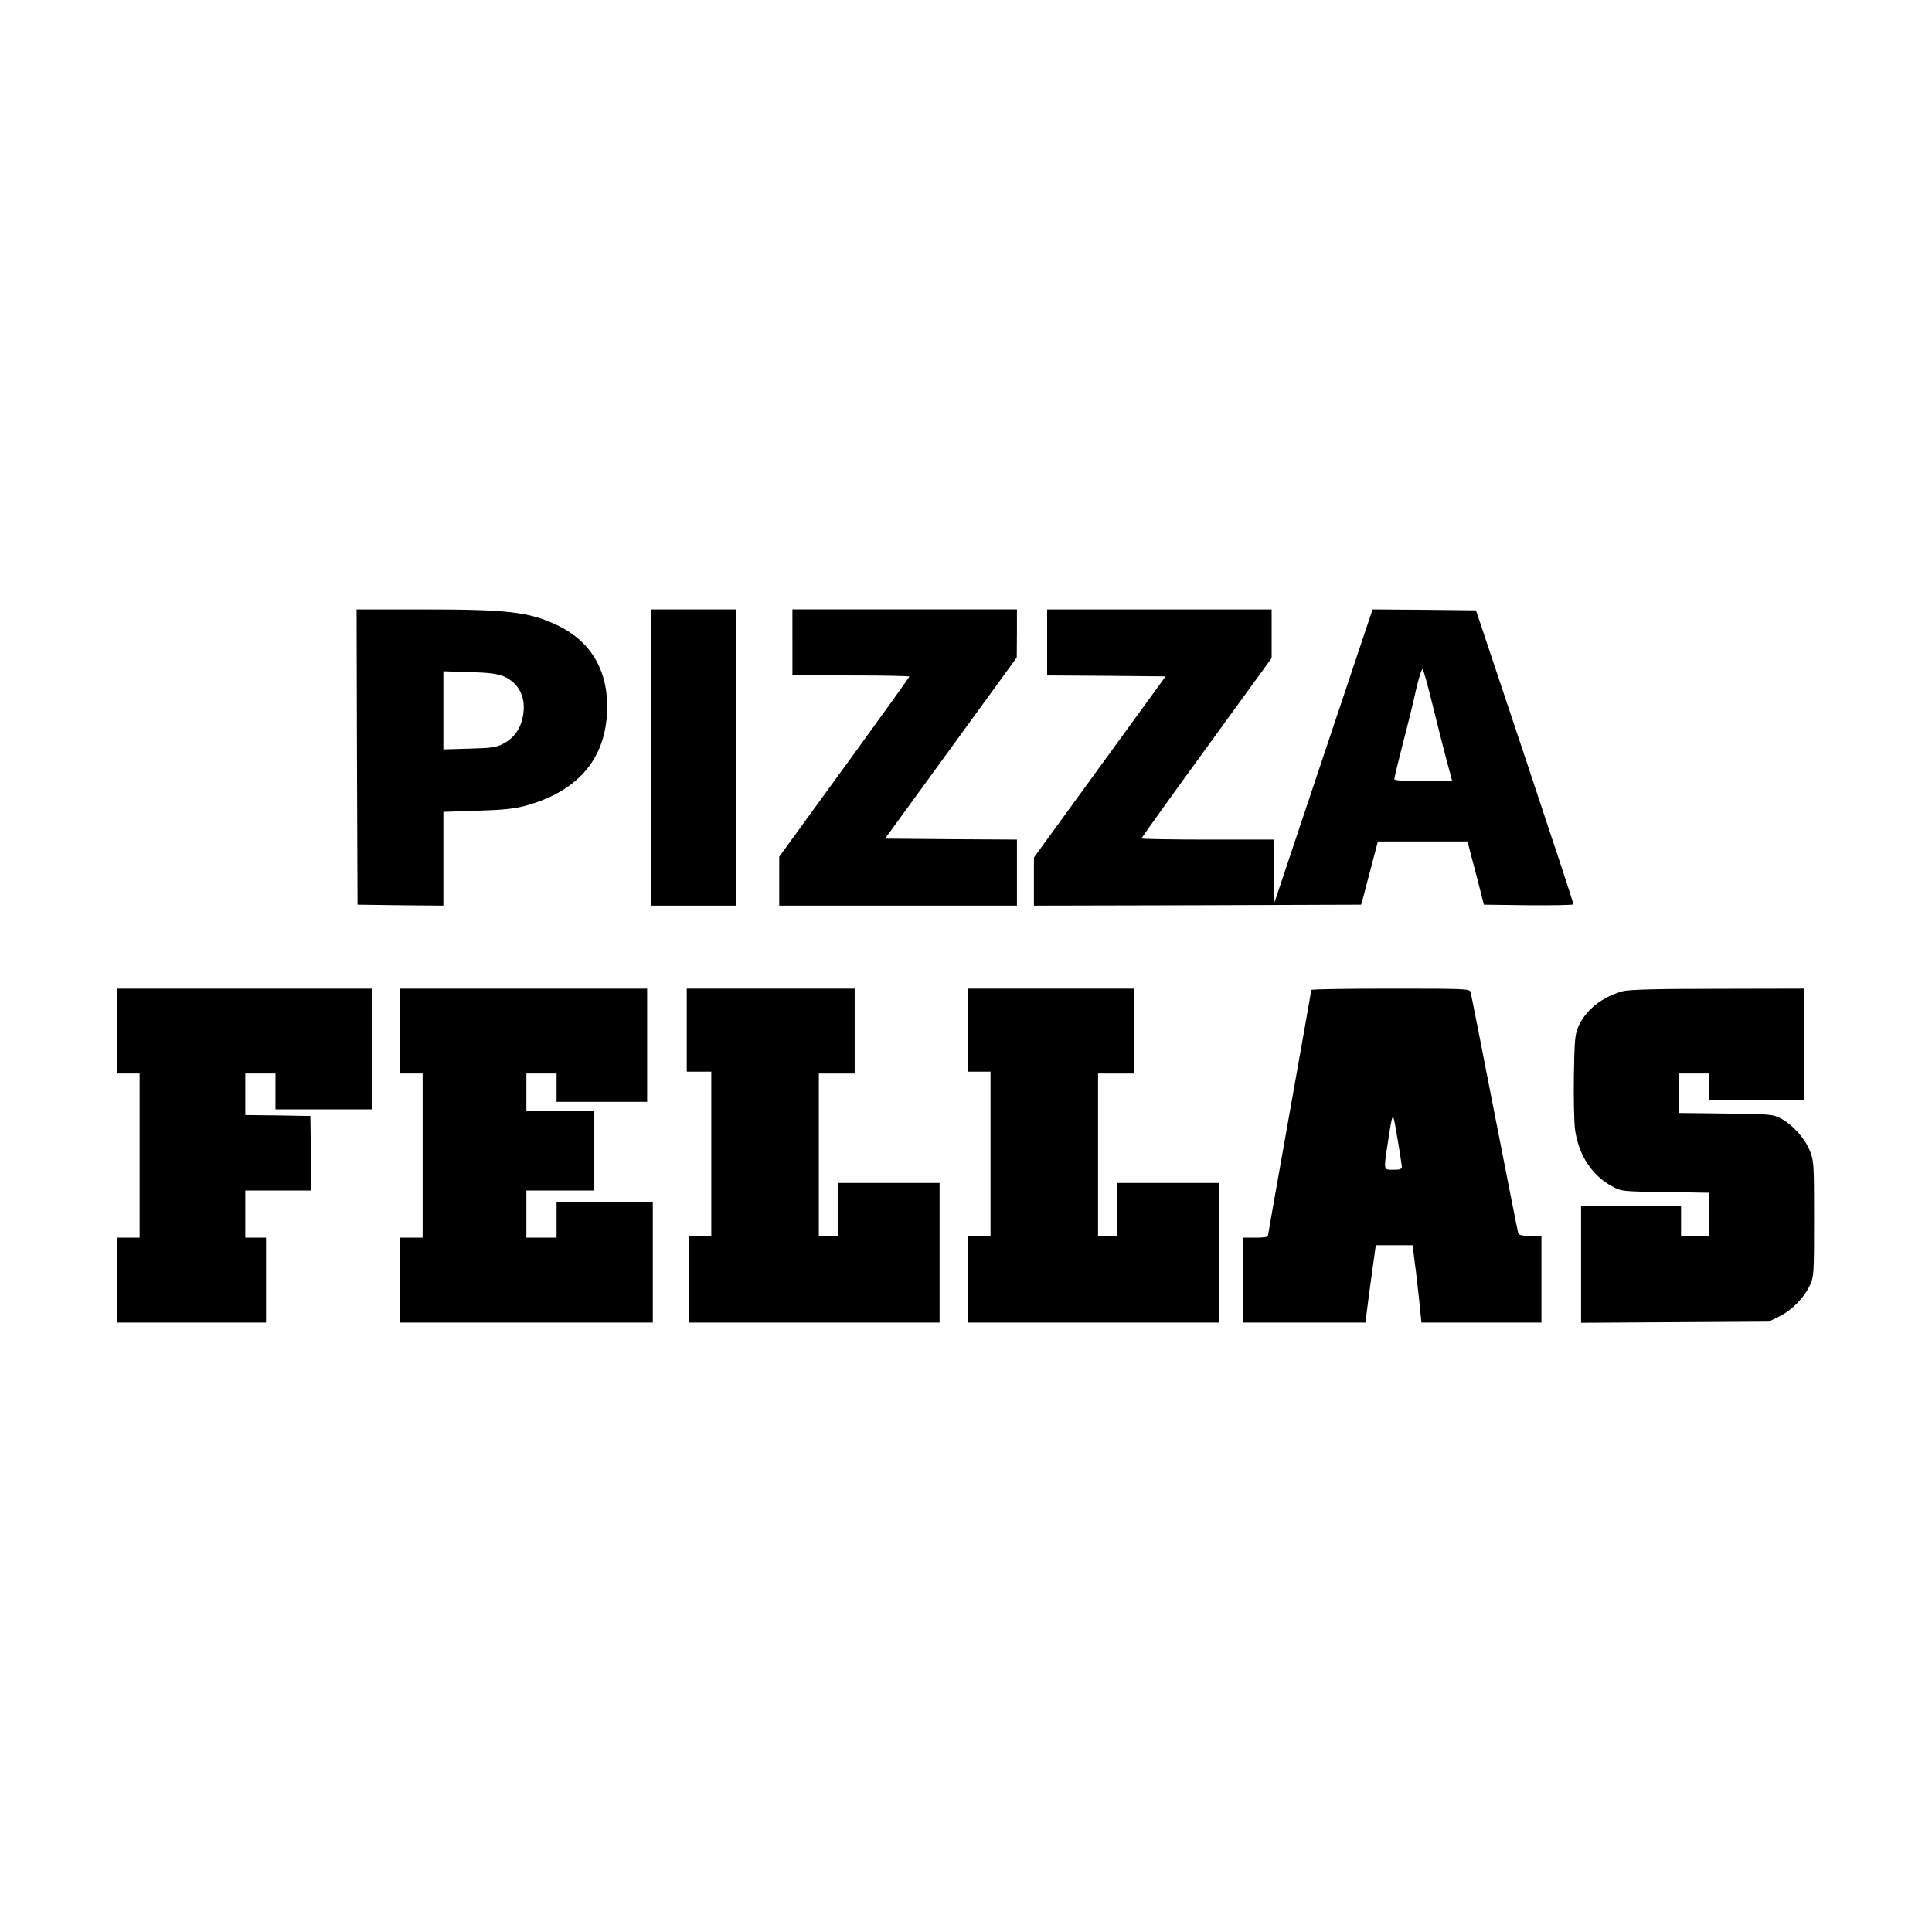
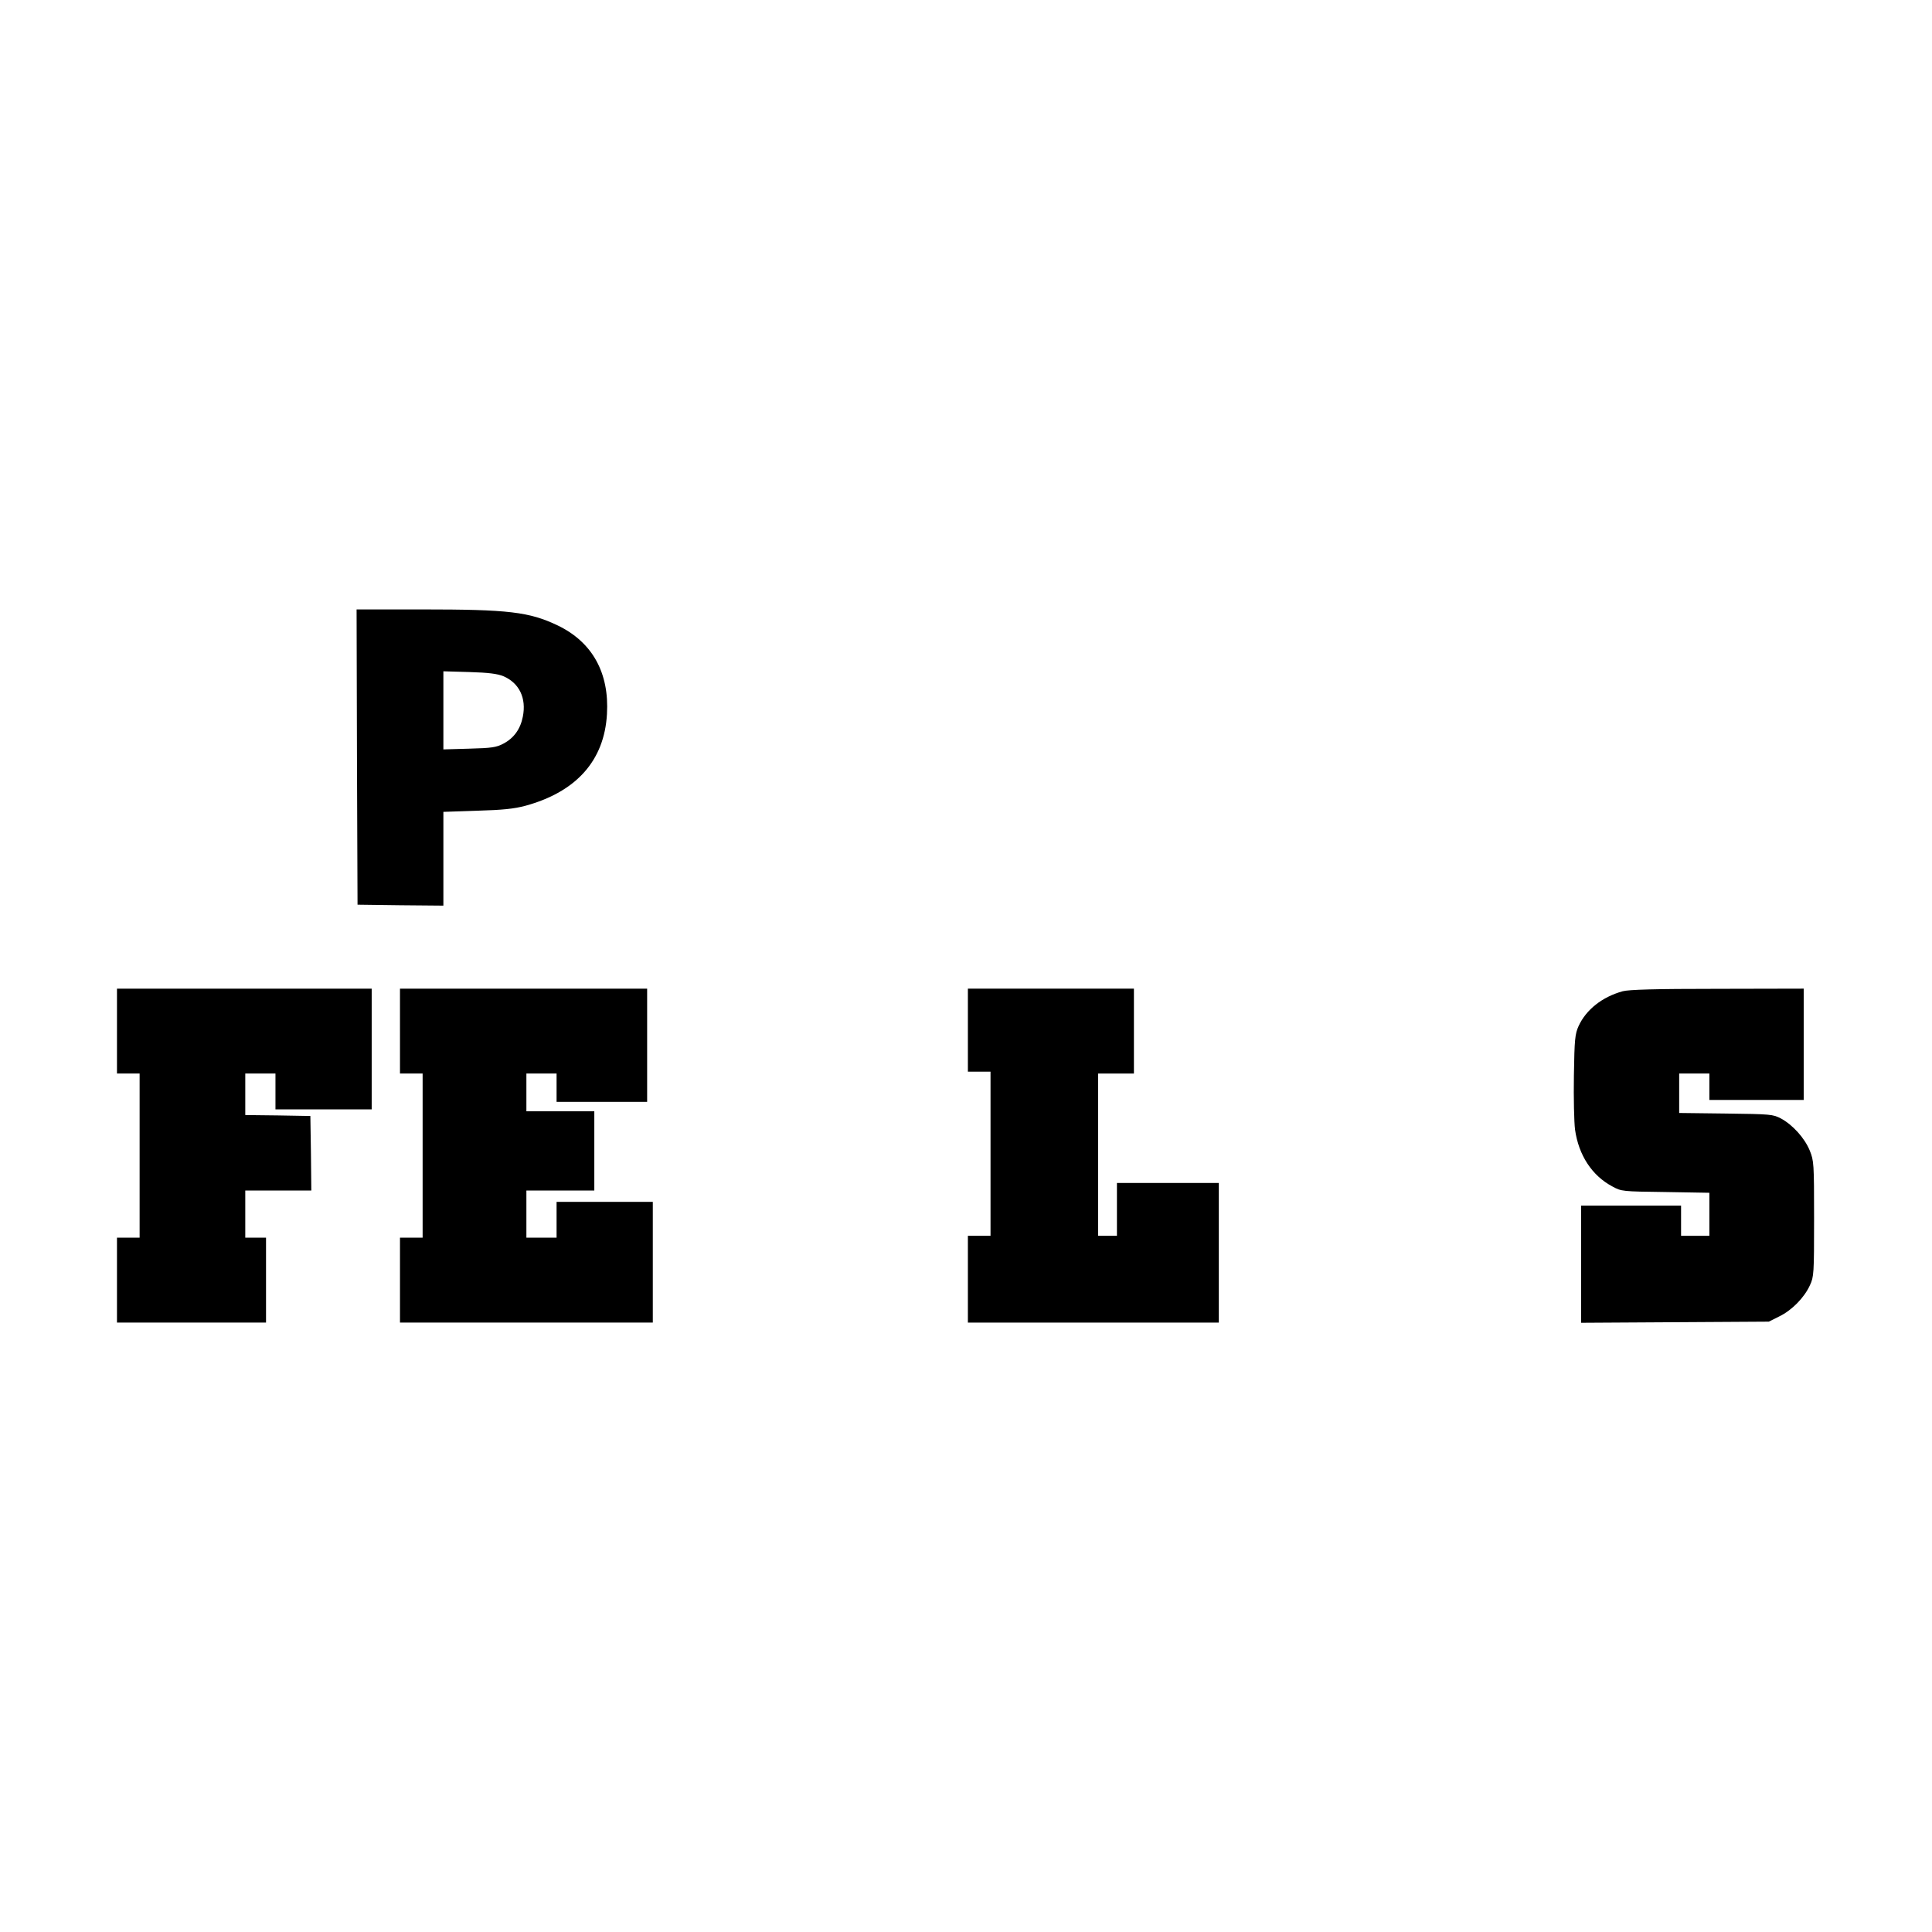
<svg xmlns="http://www.w3.org/2000/svg" version="1.0" width="1024pt" height="1024pt" viewBox="0 0 1024 1024" preserveAspectRatio="xMidYMid meet">
  <g transform="translate(0,1024) scale(0.1,-0.1)" fill="#000000" stroke="none">
    <path d="M1892 6228 l3 -783 228 -3 227 -2 0 248 0 249 178 6 c137 4 195 10 256 26 271 74 419 240 433 486 13 219 -78 382 -261 470 -151 72 -260 85 -719 85 l-347 0 2 -782z m776 428 c84 -36 123 -116 103 -215 -13 -66 -48 -114 -104 -143 -36 -19 -61 -23 -179 -26 l-138 -4 0 207 0 207 138 -4 c101 -3 148 -9 180 -22z" />
-     <path d="M3450 6225 l0 -785 225 0 225 0 0 785 0 785 -225 0 -225 0 0 -785z" />
-     <path d="M4200 6835 l0 -175 310 0 c171 0 310 -3 310 -6 0 -3 -155 -219 -345 -480 l-345 -475 0 -130 0 -129 630 0 630 0 0 175 0 175 -349 2 -350 3 349 480 349 480 1 128 0 127 -595 0 -595 0 0 -175z" />
-     <path d="M5550 6835 l0 -175 314 -2 314 -3 -349 -480 -349 -480 0 -128 0 -127 867 2 867 3 13 45 c6 25 26 100 44 168 l32 122 237 0 238 0 20 -77 c12 -43 31 -118 44 -168 l23 -90 238 -3 c130 -1 237 1 237 5 0 5 -116 357 -258 783 l-259 775 -274 3 -274 2 -260 -776 -260 -777 -3 167 -2 166 -350 0 c-193 0 -350 3 -350 6 0 3 155 220 345 481 l345 475 0 129 0 129 -595 0 -595 0 0 -175z m2044 -335 c25 -102 58 -233 74 -292 l29 -108 -154 0 c-106 0 -153 3 -153 11 0 6 20 89 44 183 25 94 57 224 71 289 15 65 31 115 35 110 5 -4 29 -91 54 -193z" />
    <path d="M620 4775 l0 -225 60 0 60 0 0 -435 0 -435 -60 0 -60 0 0 -225 0 -225 395 0 395 0 0 225 0 225 -55 0 -55 0 0 125 0 125 175 0 175 0 -2 198 -3 197 -172 3 -173 2 0 110 0 110 80 0 80 0 0 -95 0 -95 255 0 255 0 0 320 0 320 -675 0 -675 0 0 -225z" />
    <path d="M2120 4775 l0 -225 60 0 60 0 0 -435 0 -435 -60 0 -60 0 0 -225 0 -225 670 0 670 0 0 320 0 320 -255 0 -255 0 0 -95 0 -95 -80 0 -80 0 0 125 0 125 180 0 180 0 0 210 0 210 -180 0 -180 0 0 100 0 100 80 0 80 0 0 -75 0 -75 240 0 240 0 0 300 0 300 -655 0 -655 0 0 -225z" />
-     <path d="M3640 4780 l0 -220 65 0 65 0 0 -435 0 -435 -60 0 -60 0 0 -230 0 -230 665 0 665 0 0 370 0 370 -270 0 -270 0 0 -140 0 -140 -50 0 -50 0 0 430 0 430 95 0 95 0 0 225 0 225 -445 0 -445 0 0 -220z" />
    <path d="M5130 4780 l0 -220 60 0 60 0 0 -435 0 -435 -60 0 -60 0 0 -230 0 -230 665 0 665 0 0 370 0 370 -270 0 -270 0 0 -140 0 -140 -50 0 -50 0 0 430 0 430 95 0 95 0 0 225 0 225 -440 0 -440 0 0 -220z" />
-     <path d="M6950 4993 c0 -5 -52 -298 -115 -653 -63 -354 -115 -648 -115 -652 0 -5 -29 -8 -65 -8 l-65 0 0 -225 0 -225 324 0 323 0 17 133 c10 72 22 165 28 205 l10 72 98 0 97 0 11 -87 c7 -49 17 -141 24 -205 l12 -118 318 0 318 0 0 230 0 230 -59 0 c-48 0 -61 3 -65 18 -3 9 -59 296 -126 637 -66 341 -123 628 -126 638 -5 16 -34 17 -425 17 -230 0 -419 -3 -419 -7z m480 -935 c0 -15 -9 -18 -45 -18 -53 0 -52 -5 -30 138 28 182 26 181 51 32 13 -74 23 -143 24 -152z" />
    <path d="M8600 4986 c-108 -30 -193 -97 -233 -184 -19 -42 -22 -69 -25 -262 -2 -118 1 -248 6 -287 19 -136 90 -244 197 -301 49 -27 53 -27 283 -30 l232 -4 0 -114 0 -114 -75 0 -75 0 0 80 0 80 -265 0 -265 0 0 -310 0 -311 498 3 497 3 56 28 c66 32 132 99 162 165 21 45 22 61 22 352 0 296 -1 307 -23 362 -27 66 -90 136 -153 170 -42 22 -55 23 -291 26 l-248 3 0 105 0 104 80 0 80 0 0 -70 0 -70 250 0 250 0 0 295 0 295 -457 -1 c-332 0 -470 -4 -503 -13z" />
  </g>
</svg>